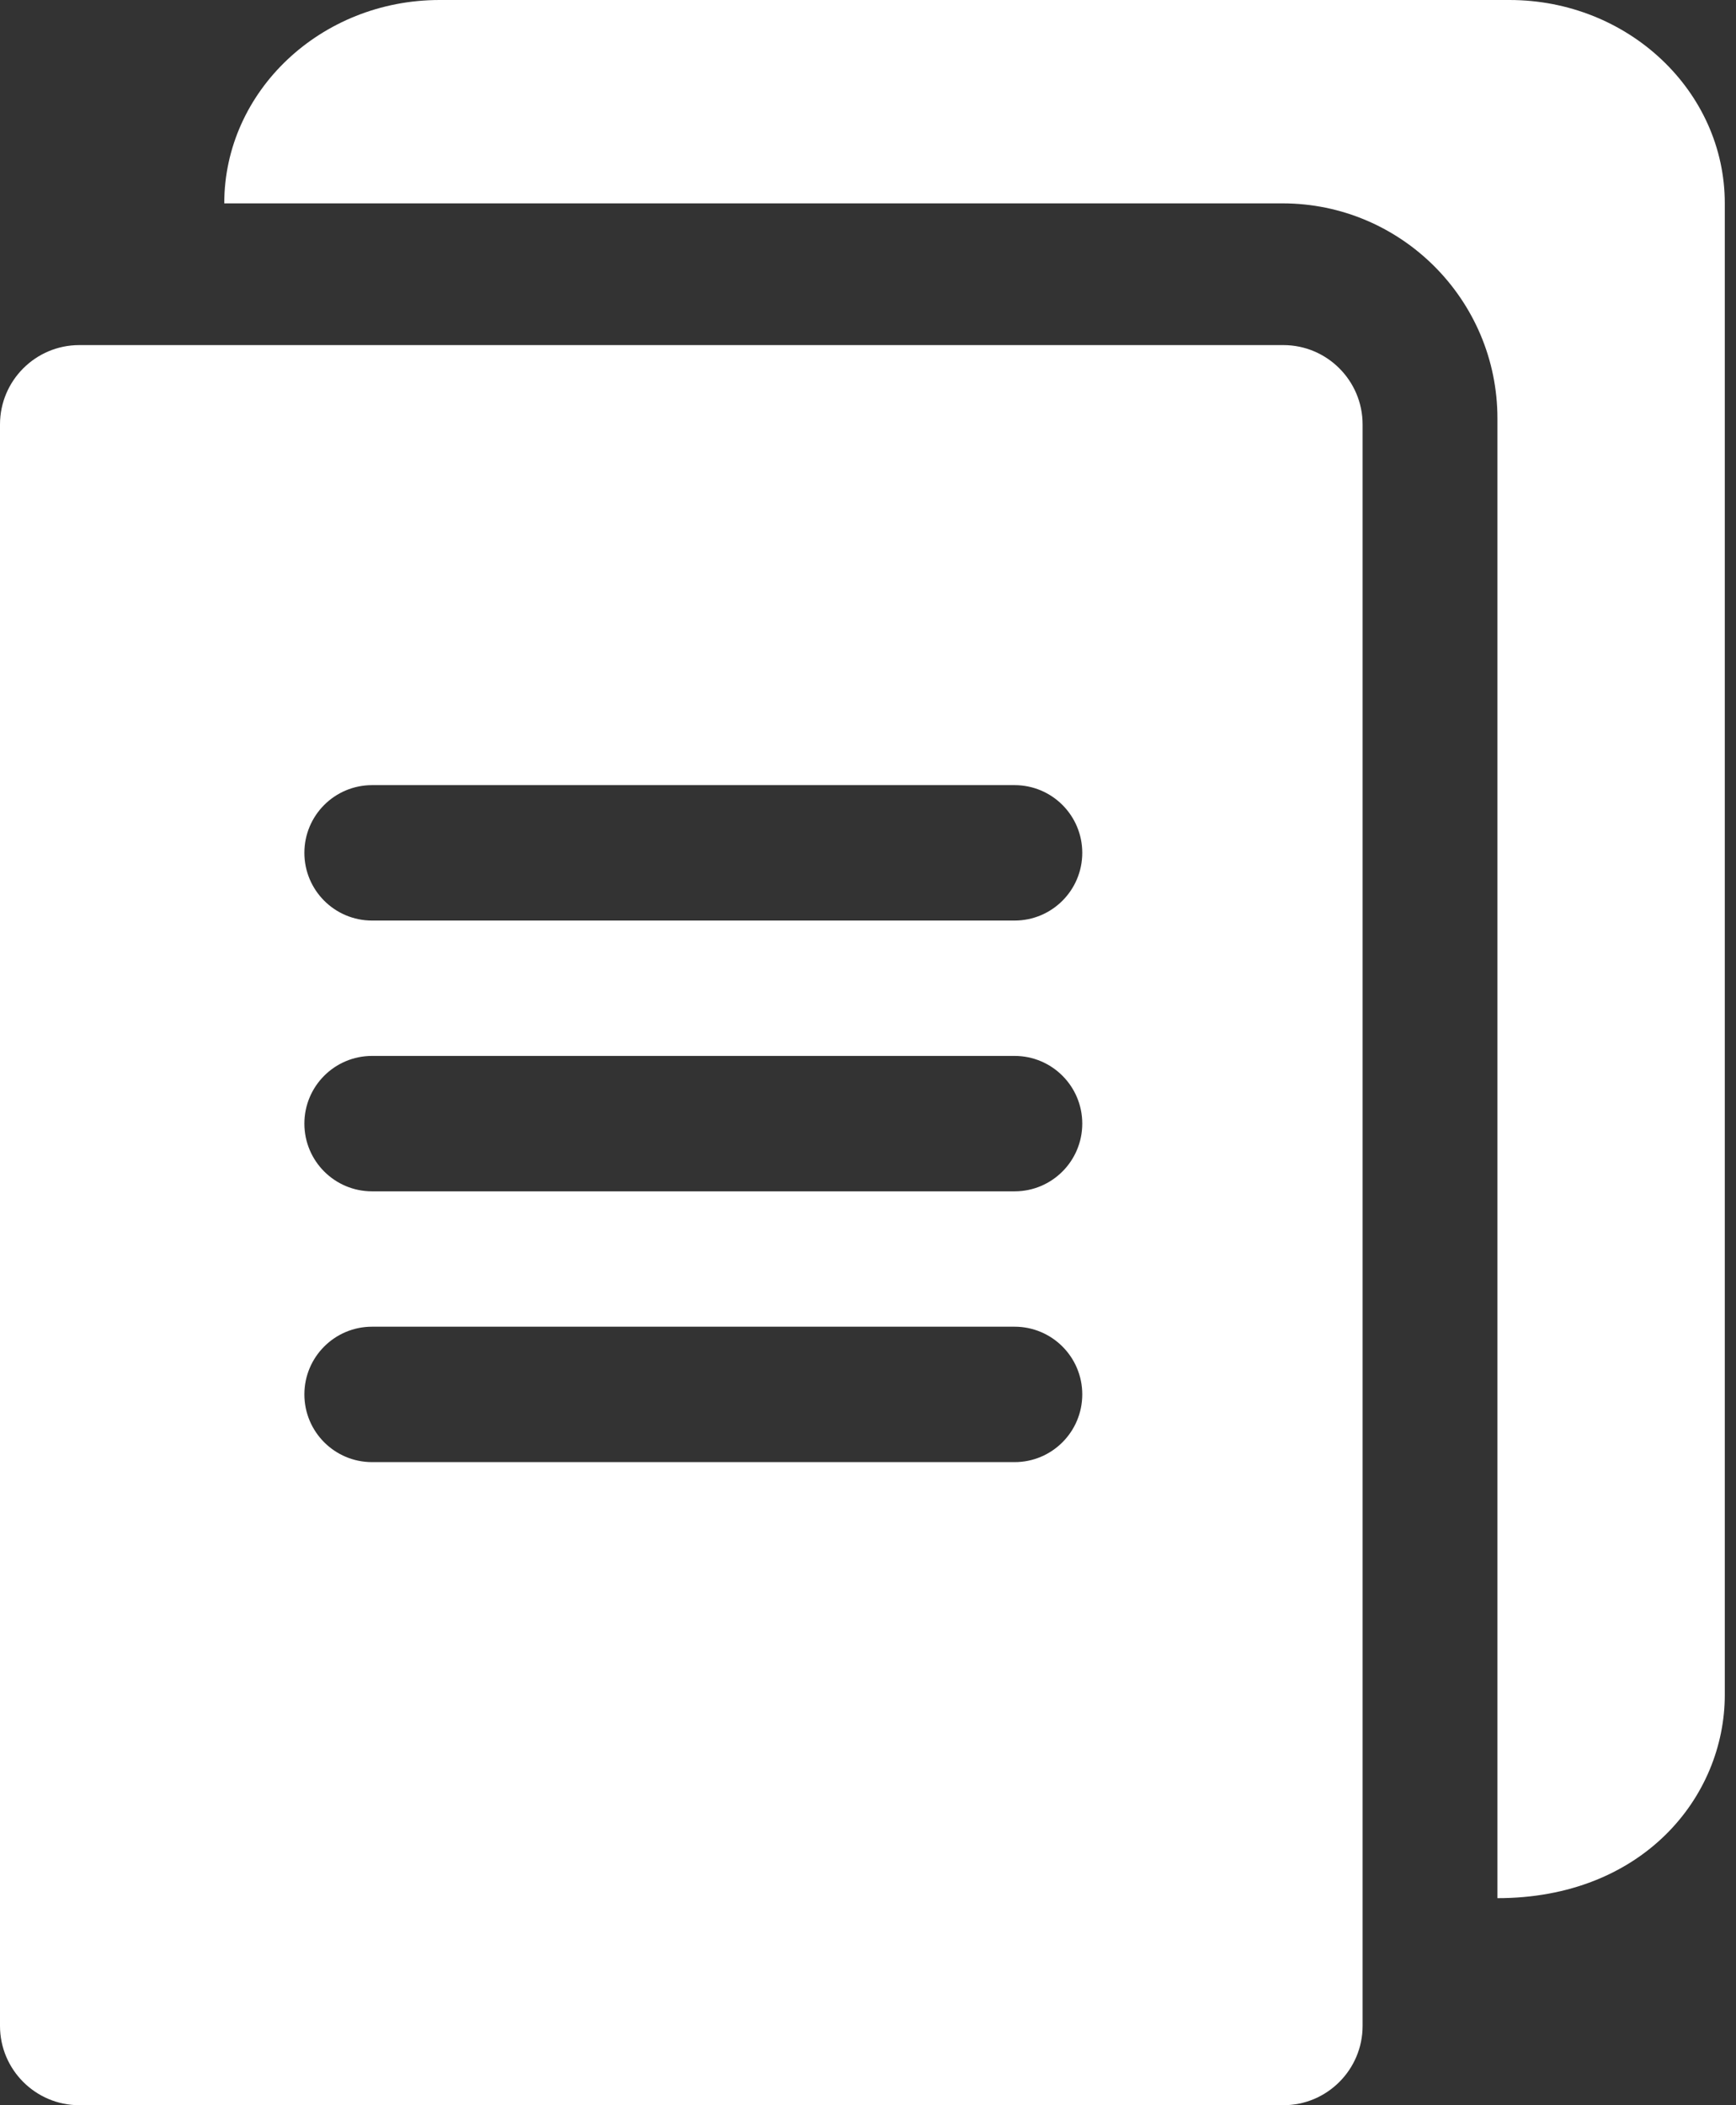
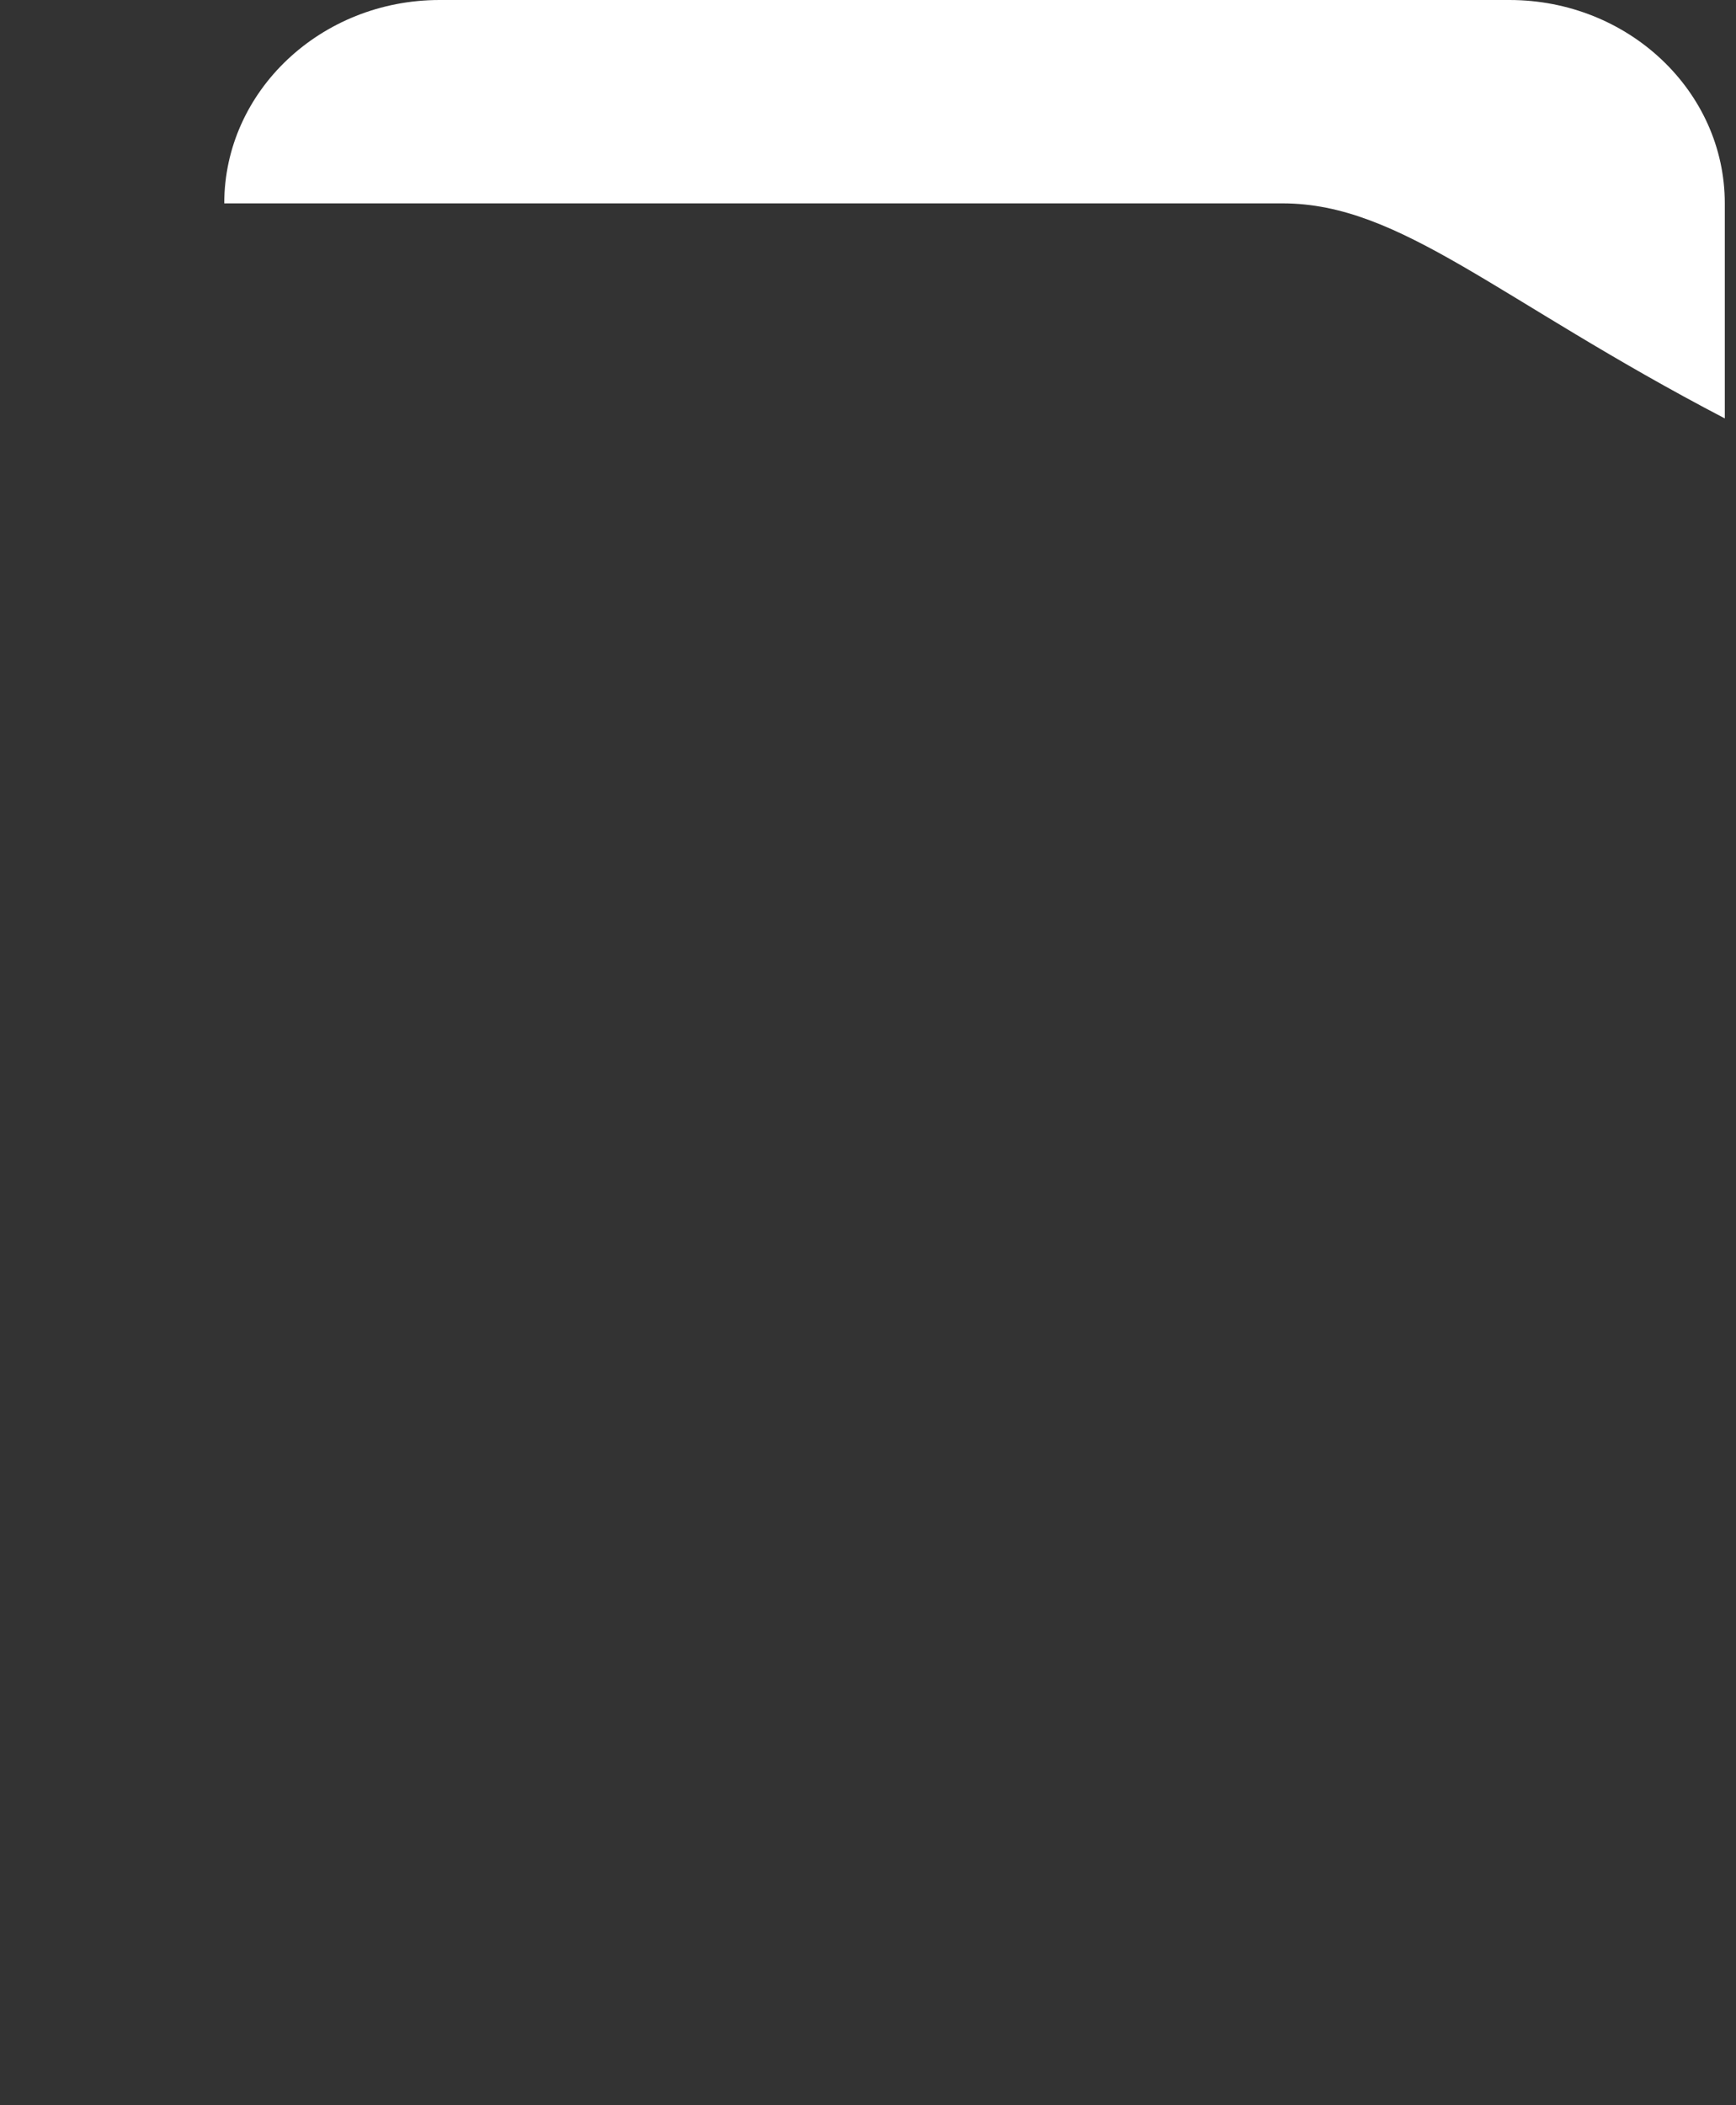
<svg xmlns="http://www.w3.org/2000/svg" width="33" height="40" viewBox="0 0 33 40" fill="none">
  <rect x="0" y="0" width="33" height="40" fill="#333333" stroke="none" />
-   <path d="M24.396 6.557H1.507C0.676 6.557 0 7.233 0 8.065V38.493C0 39.324 0.676 40 1.507 40H24.396C25.226 40 25.902 39.324 25.902 38.493V8.065C25.902 7.233 25.226 6.557 24.396 6.557ZM19.287 27.781H7.072C6.362 27.781 5.786 27.205 5.786 26.494C5.786 25.784 6.362 25.208 7.072 25.208H19.287C19.997 25.208 20.573 25.784 20.573 26.494C20.573 27.205 19.997 27.781 19.287 27.781ZM19.287 22.636H7.072C6.362 22.636 5.786 22.06 5.786 21.349C5.786 20.639 6.362 20.063 7.072 20.063H19.287C19.997 20.063 20.573 20.639 20.573 21.349C20.573 22.06 19.997 22.636 19.287 22.636ZM19.287 17.491H7.072C6.362 17.491 5.786 16.915 5.786 16.204C5.786 15.494 6.362 14.918 7.072 14.918H19.287C19.997 14.918 20.573 15.494 20.573 16.204C20.573 16.915 19.997 17.491 19.287 17.491Z" fill="white" />
-   <path d="M32.787 3.864V32.201C32.787 34.146 31.222 36.066 28.465 36.066V7.95C28.465 5.696 26.633 3.864 24.38 3.864H4.263C4.263 1.733 6.099 0 8.356 0H28.694C30.951 0 32.787 1.733 32.787 3.864Z" fill="white" />
+   <path d="M32.787 3.864V32.201V7.95C28.465 5.696 26.633 3.864 24.38 3.864H4.263C4.263 1.733 6.099 0 8.356 0H28.694C30.951 0 32.787 1.733 32.787 3.864Z" fill="white" />
</svg>